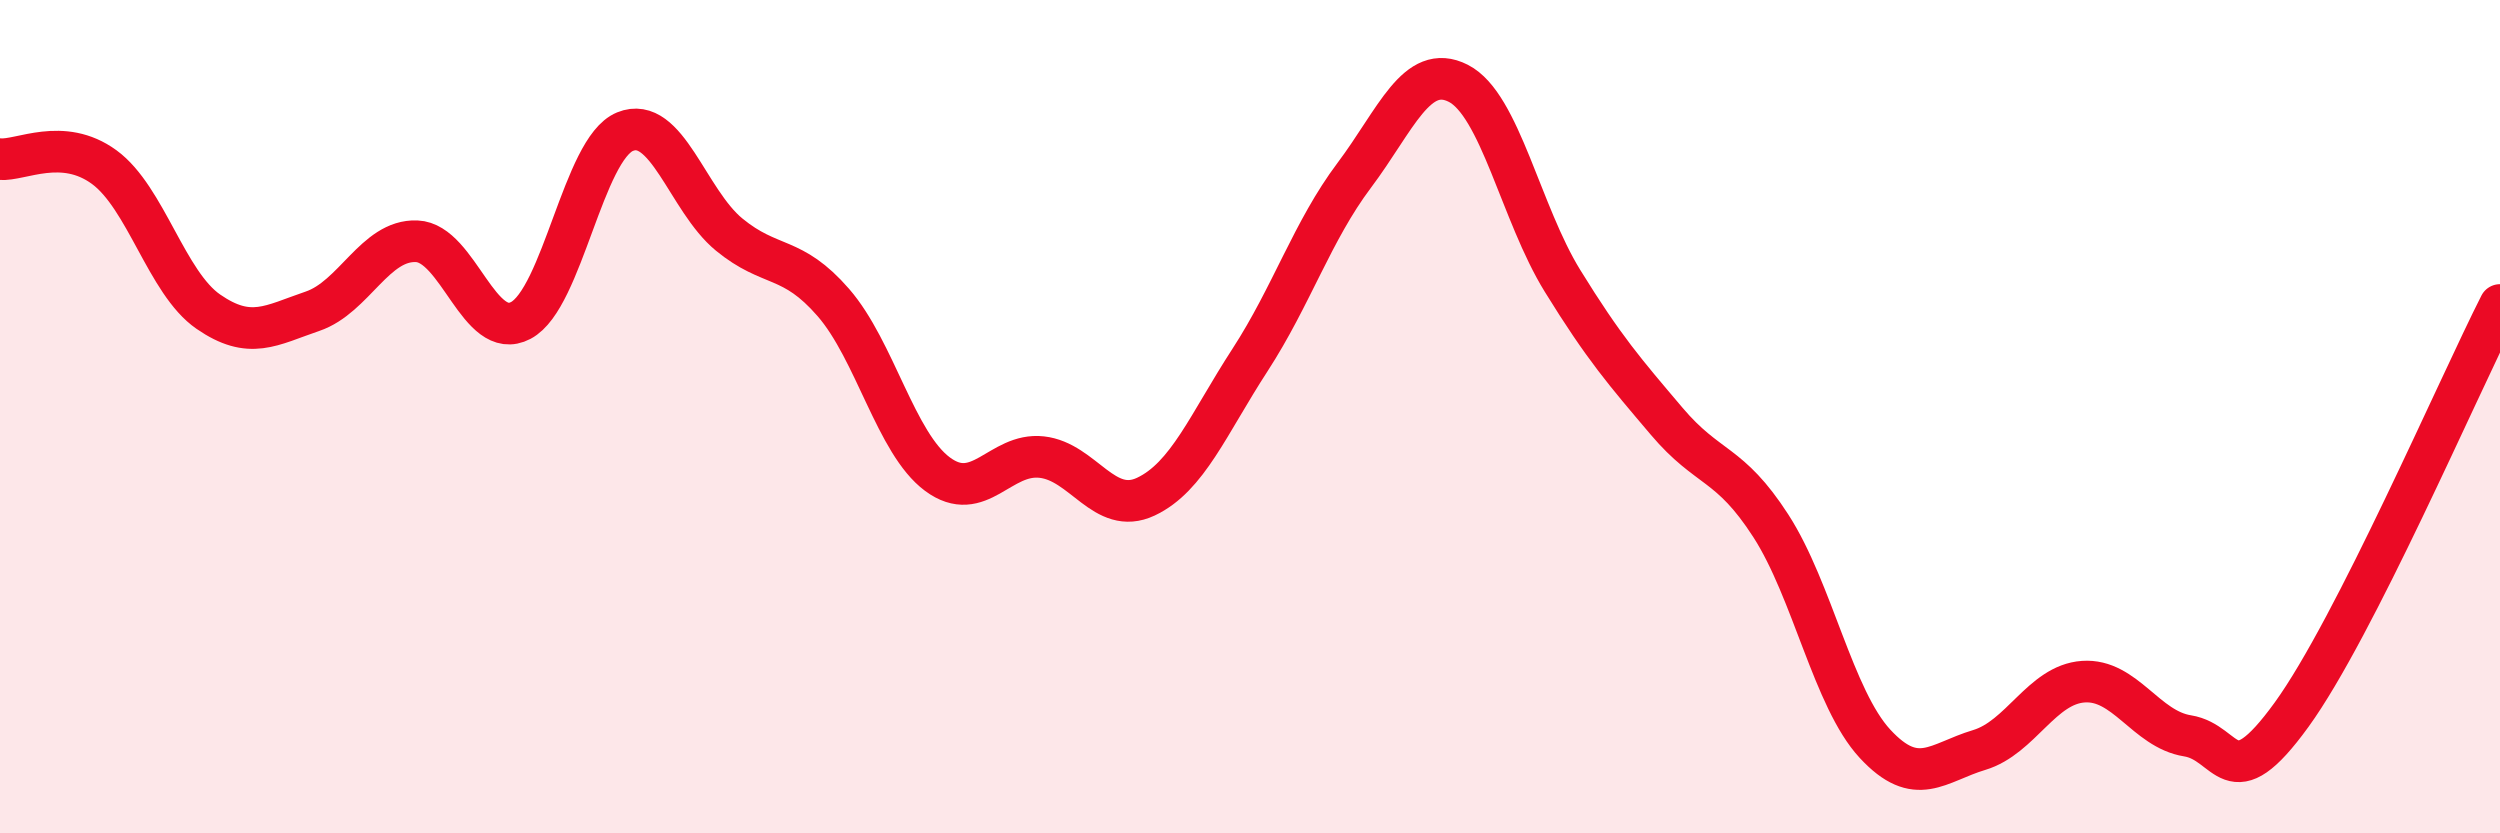
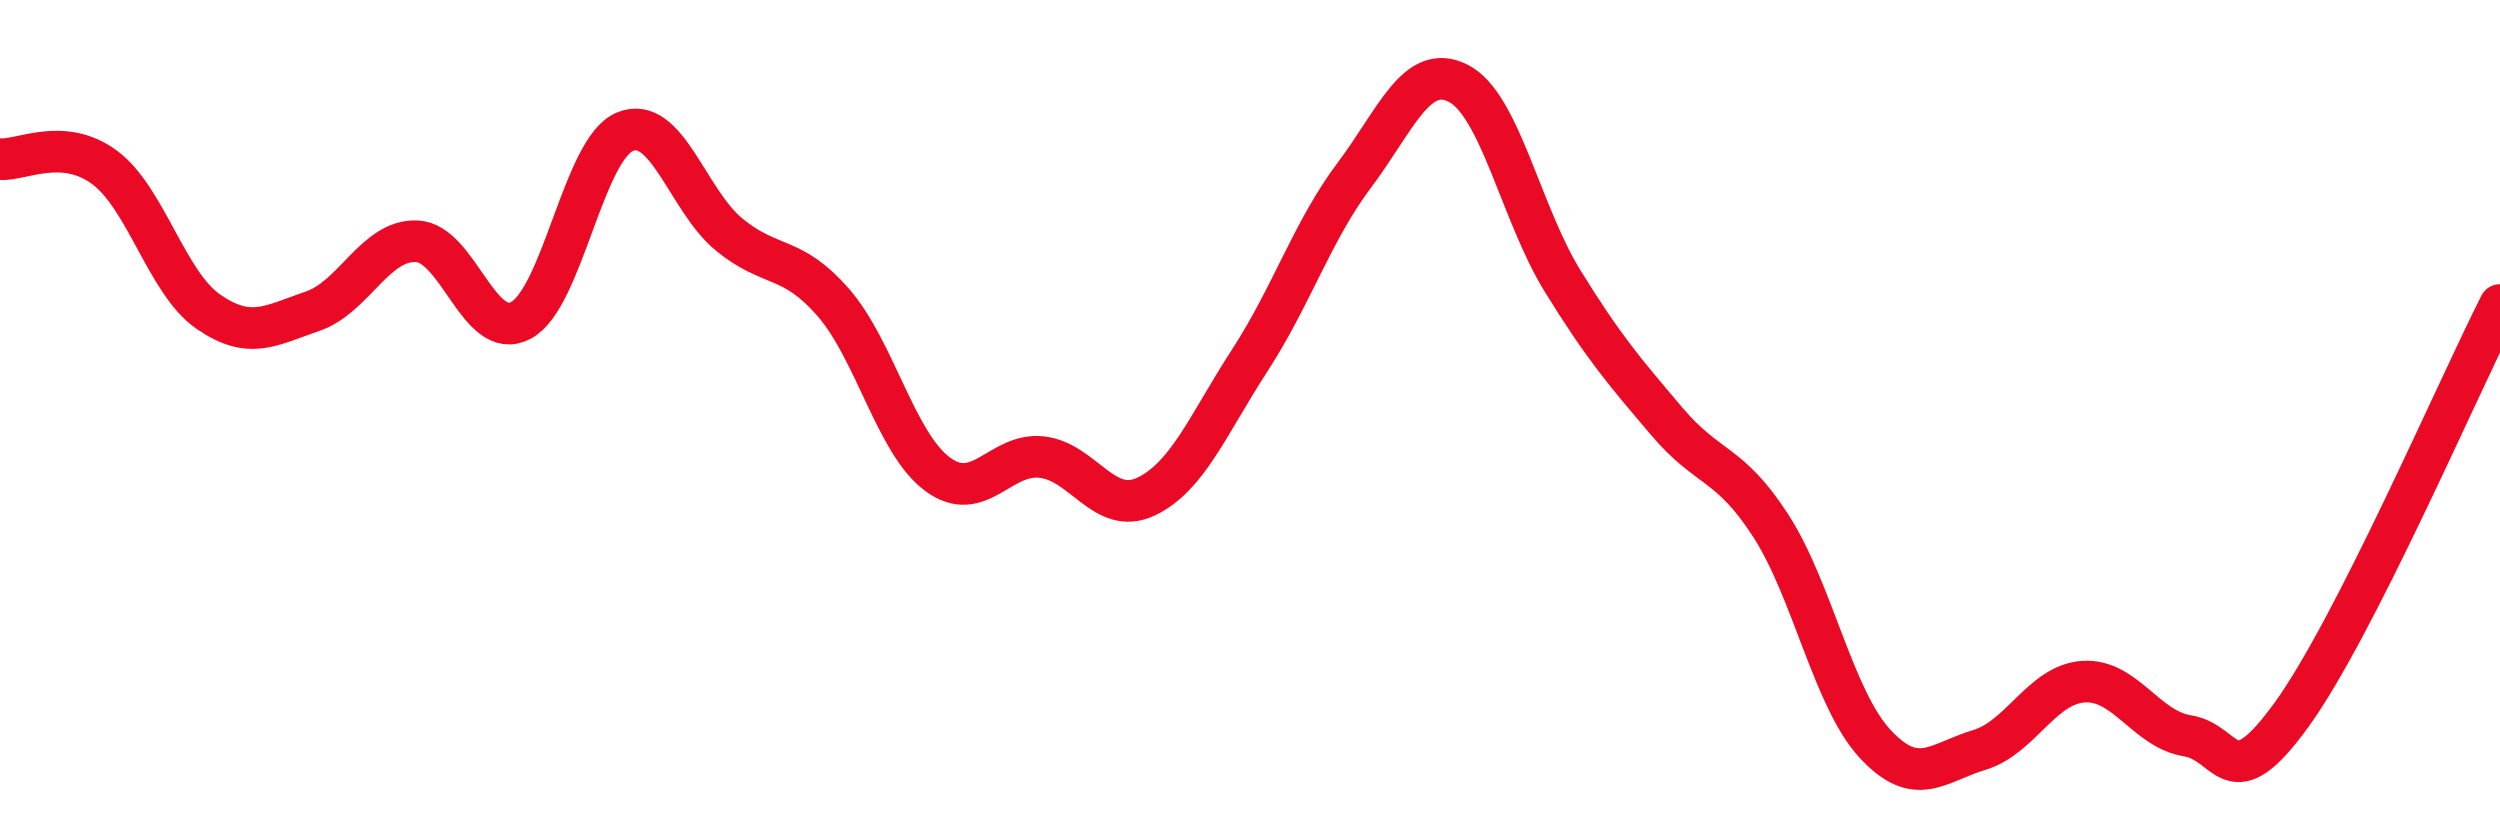
<svg xmlns="http://www.w3.org/2000/svg" width="60" height="20" viewBox="0 0 60 20">
-   <path d="M 0,3.82 C 0.5,3.86 1.5,3.28 2.5,4.01 C 3.5,4.74 4,6.79 5,7.48 C 6,8.17 6.5,7.81 7.5,7.47 C 8.5,7.13 9,5.75 10,5.79 C 11,5.83 11.5,8.22 12.5,7.69 C 13.5,7.16 14,3.57 15,3.16 C 16,2.75 16.5,4.81 17.5,5.63 C 18.5,6.45 19,6.11 20,7.26 C 21,8.41 21.5,10.64 22.5,11.38 C 23.5,12.12 24,10.86 25,10.97 C 26,11.08 26.5,12.39 27.5,11.92 C 28.5,11.45 29,10.18 30,8.64 C 31,7.1 31.5,5.54 32.5,4.21 C 33.5,2.88 34,1.49 35,2 C 36,2.51 36.5,5.12 37.5,6.74 C 38.5,8.36 39,8.93 40,10.11 C 41,11.29 41.5,11.07 42.5,12.62 C 43.5,14.17 44,16.77 45,17.85 C 46,18.93 46.5,18.3 47.5,18 C 48.5,17.7 49,16.43 50,16.36 C 51,16.29 51.5,17.5 52.5,17.66 C 53.5,17.82 53.5,19.22 55,17.15 C 56.5,15.08 59,9.29 60,7.32L60 20L0 20Z" fill="#EB0A25" opacity="0.1" stroke-linecap="round" stroke-linejoin="round" />
  <path d="M 0,3.82 C 0.5,3.86 1.5,3.28 2.5,4.01 C 3.5,4.74 4,6.79 5,7.48 C 6,8.17 6.5,7.81 7.5,7.47 C 8.5,7.13 9,5.75 10,5.79 C 11,5.83 11.5,8.22 12.5,7.69 C 13.5,7.16 14,3.57 15,3.16 C 16,2.75 16.5,4.81 17.5,5.63 C 18.5,6.45 19,6.11 20,7.26 C 21,8.41 21.5,10.64 22.5,11.38 C 23.5,12.12 24,10.86 25,10.97 C 26,11.08 26.5,12.39 27.5,11.92 C 28.5,11.45 29,10.18 30,8.64 C 31,7.1 31.5,5.54 32.5,4.21 C 33.5,2.88 34,1.49 35,2 C 36,2.51 36.5,5.12 37.5,6.74 C 38.5,8.36 39,8.93 40,10.11 C 41,11.29 41.5,11.07 42.5,12.62 C 43.5,14.17 44,16.77 45,17.85 C 46,18.93 46.5,18.3 47.5,18 C 48.5,17.7 49,16.43 50,16.36 C 51,16.29 51.5,17.5 52.5,17.66 C 53.5,17.82 53.5,19.22 55,17.15 C 56.5,15.08 59,9.29 60,7.32" stroke="#EB0A25" stroke-width="1" fill="none" stroke-linecap="round" stroke-linejoin="round" />
</svg>